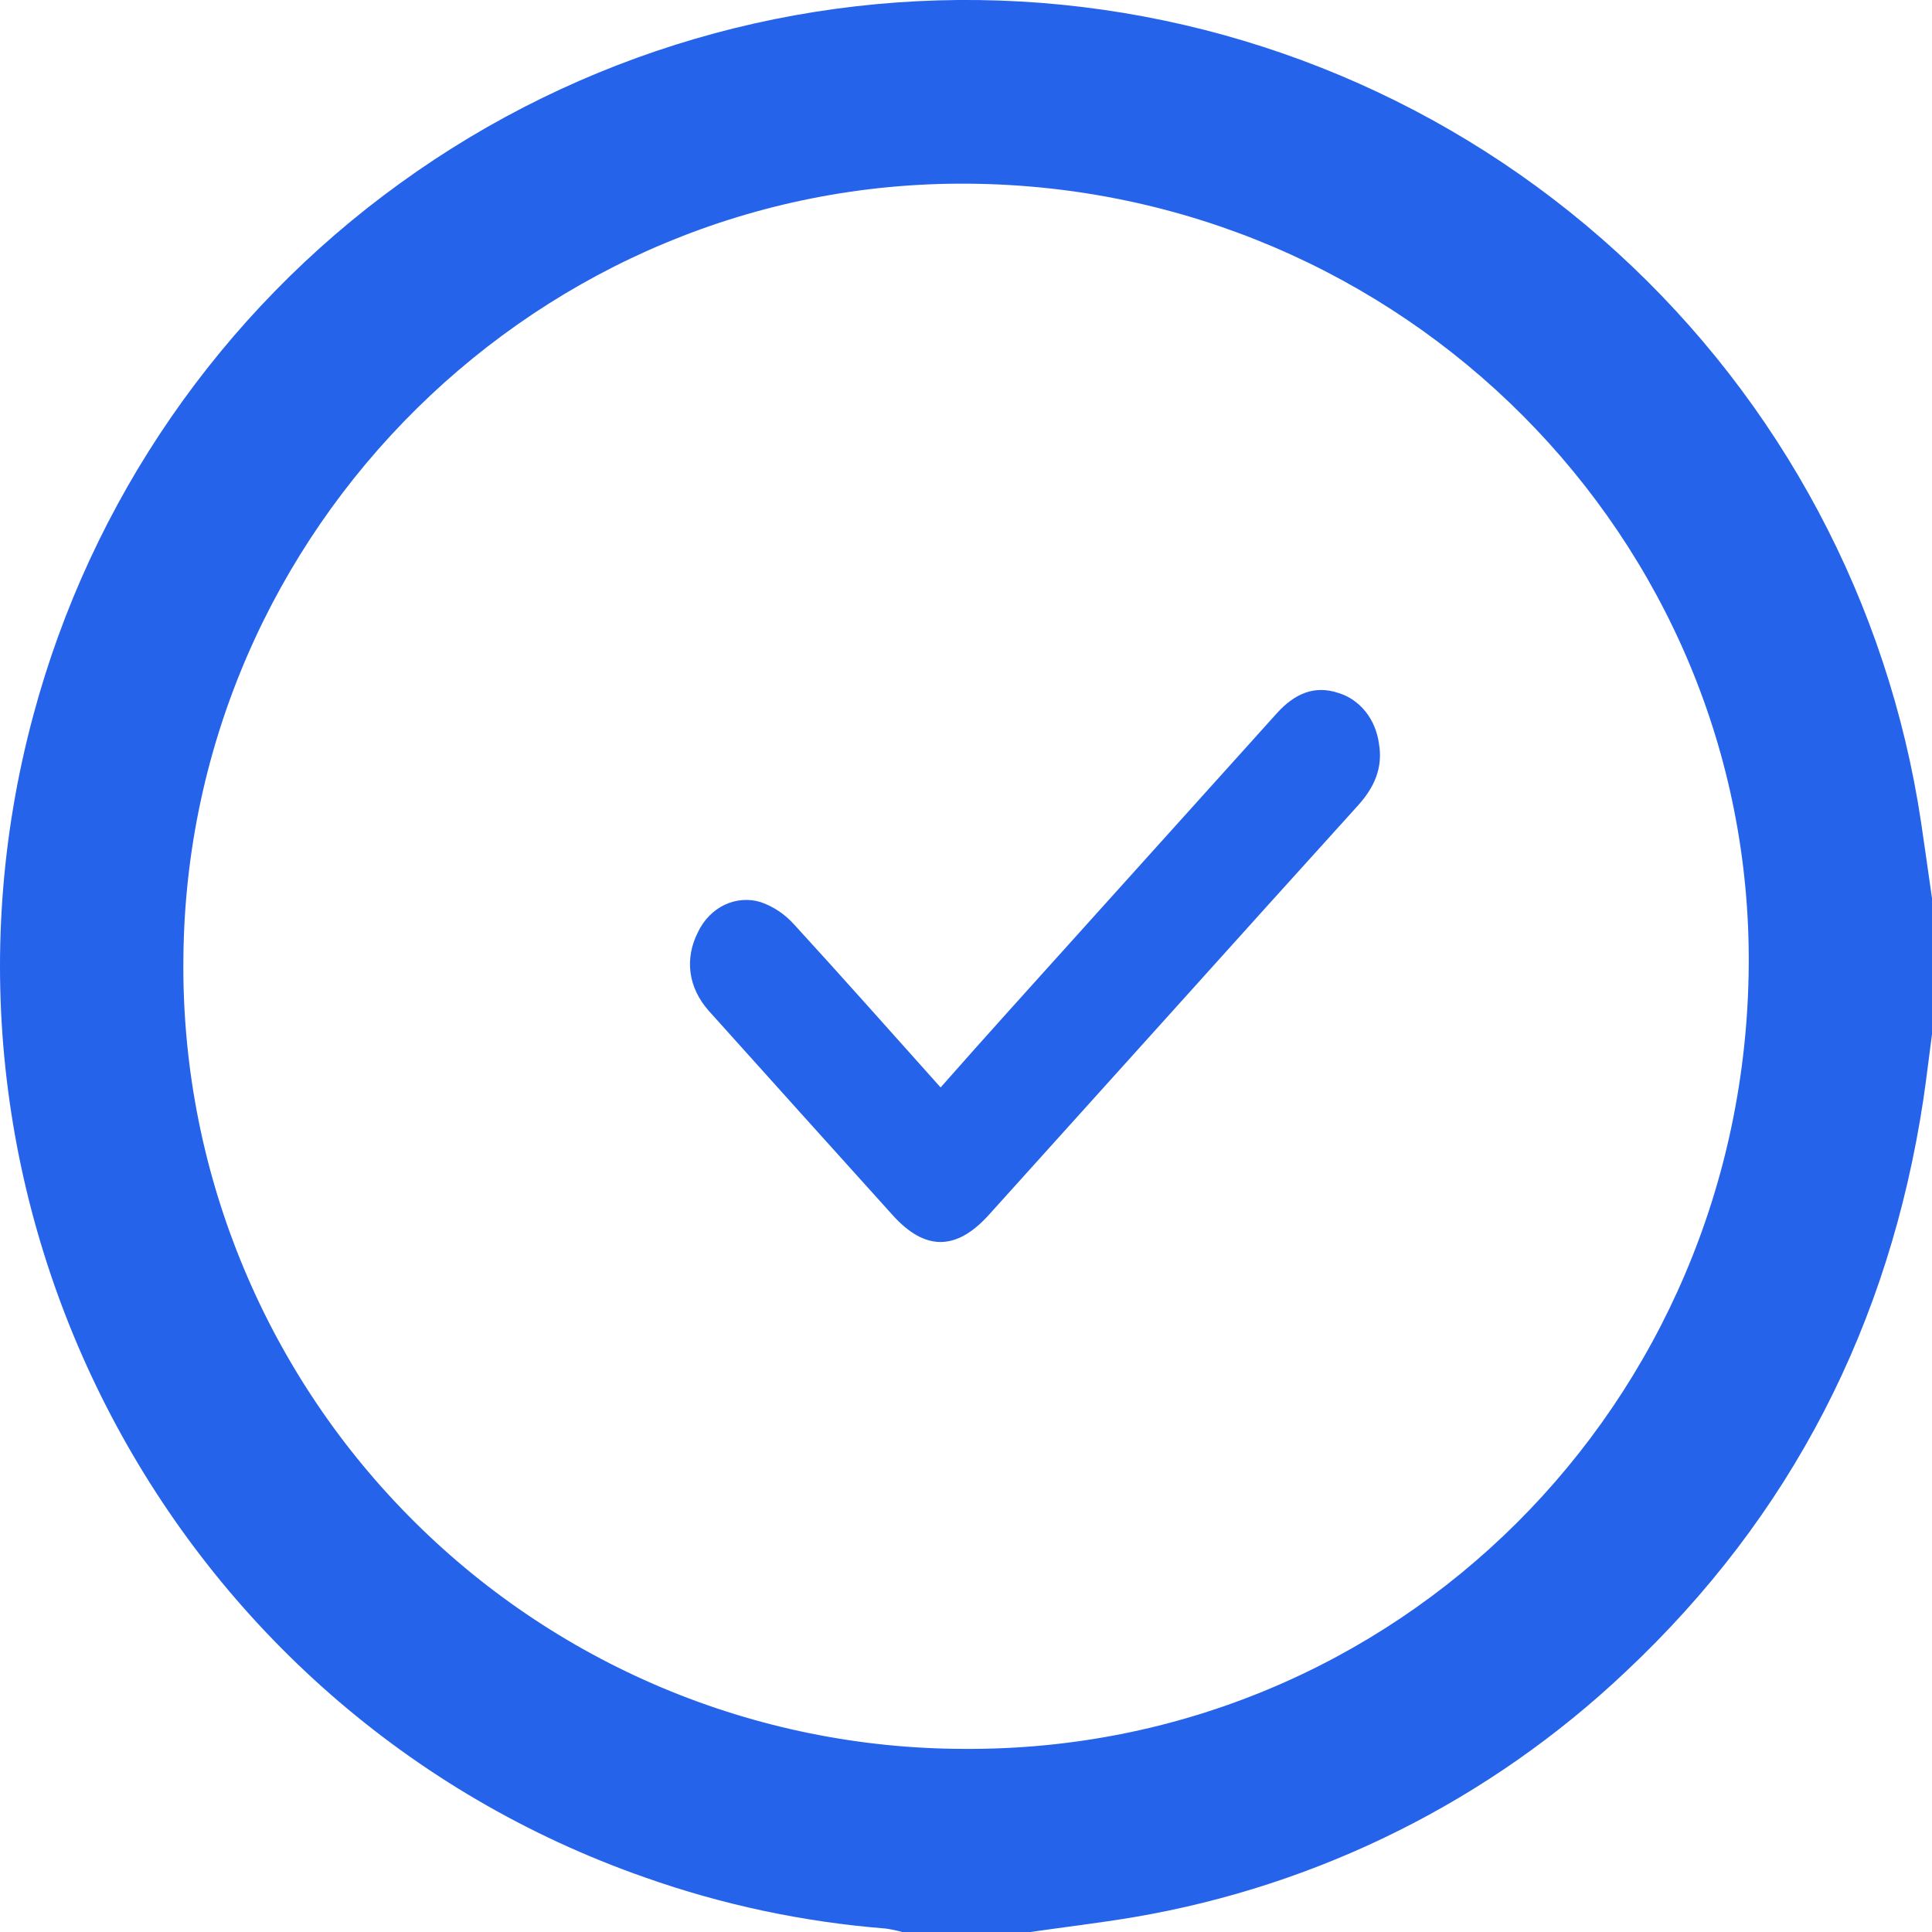
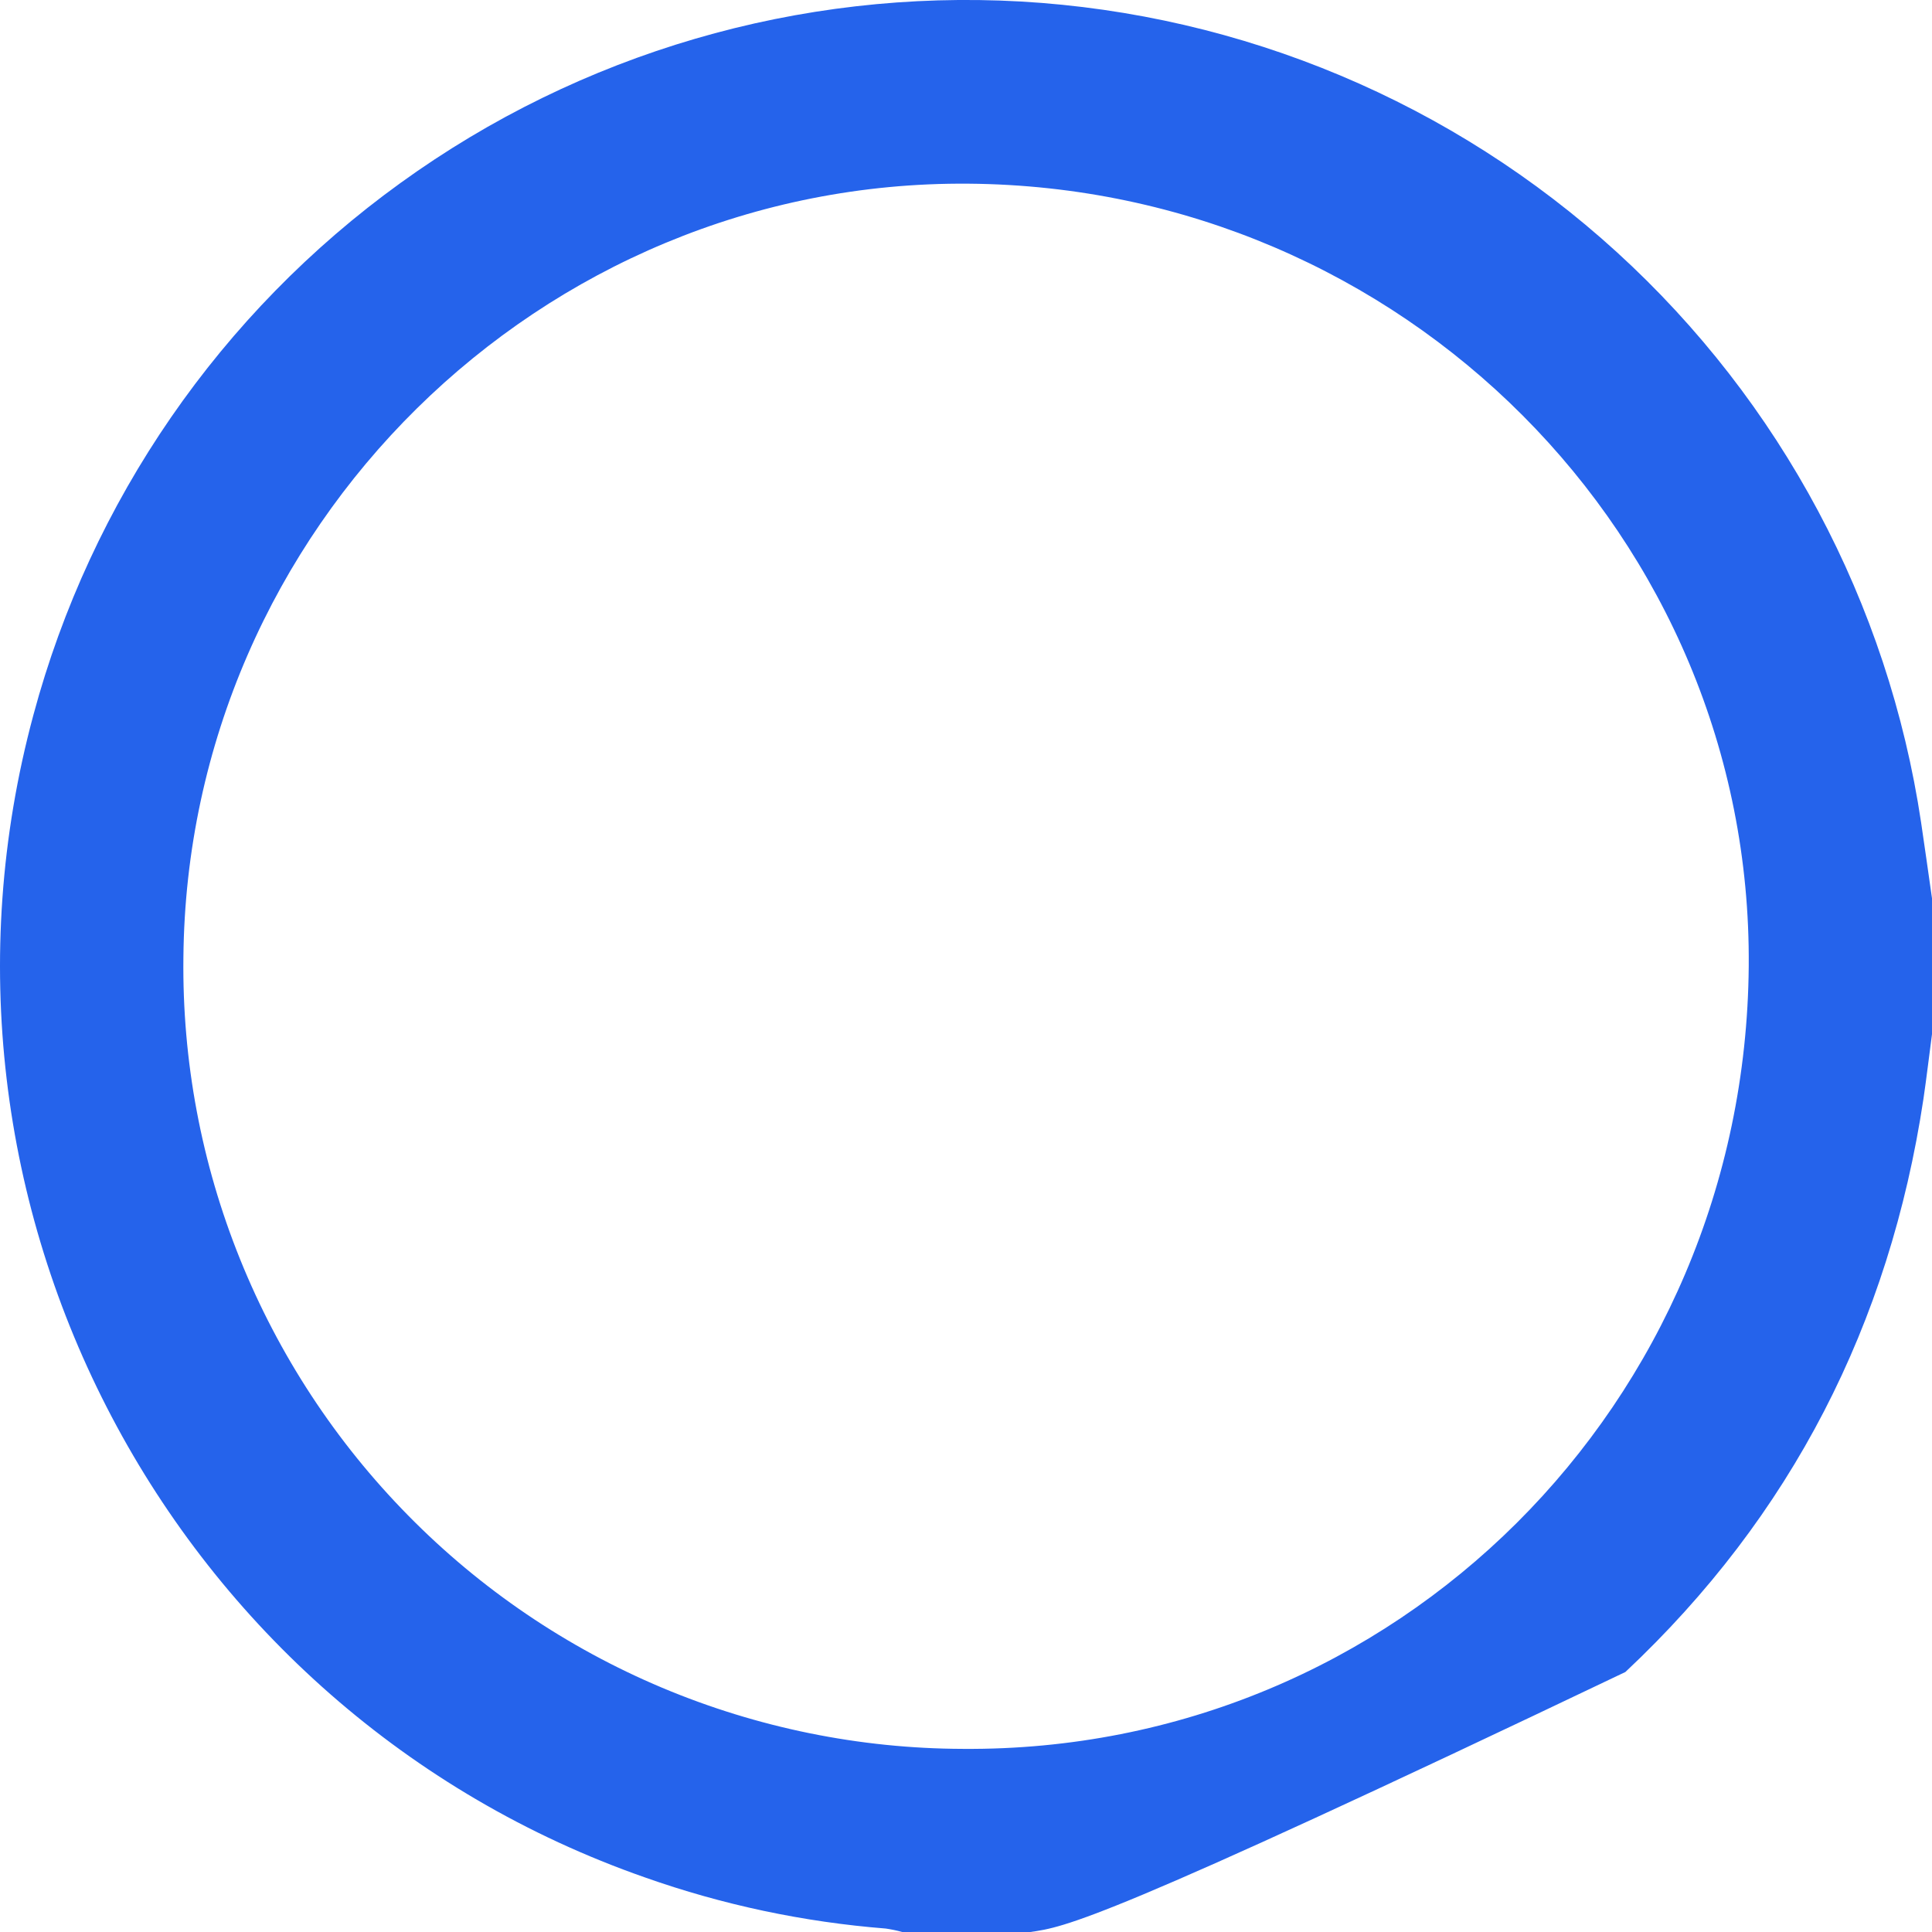
<svg xmlns="http://www.w3.org/2000/svg" width="14" height="14" viewBox="0 0 14 14" fill="none">
-   <path d="M14 6.51V7.494C13.979 7.651 13.961 7.807 13.938 7.963C13.692 9.594 12.982 10.986 11.778 12.116C10.794 13.047 9.555 13.665 8.219 13.892C7.97 13.934 7.717 13.964 7.466 14H6.538C6.499 13.989 6.459 13.981 6.419 13.975C5.824 13.928 5.238 13.804 4.675 13.605C1.23 12.401 -0.711 8.714 0.242 5.181C0.659 3.629 1.598 2.267 2.902 1.326C4.205 0.384 5.793 -0.08 7.398 0.011C9.004 0.103 10.528 0.744 11.716 1.827C12.905 2.911 13.683 4.37 13.921 5.96C13.948 6.142 13.974 6.327 14 6.51ZM12.672 7.001C12.697 3.896 10.164 1.356 7.018 1.331C3.916 1.306 1.357 3.83 1.329 6.939C1.32 7.687 1.459 8.429 1.739 9.123C2.019 9.818 2.433 10.449 2.958 10.982C3.483 11.516 4.109 11.94 4.798 12.23C5.488 12.52 6.229 12.671 6.977 12.673C10.113 12.697 12.646 10.174 12.672 7.001Z" fill="#2563EB" />
-   <path d="M6.816 7.88C6.99 7.683 7.152 7.501 7.314 7.321C7.961 6.603 8.607 5.885 9.254 5.167C9.379 5.029 9.523 4.962 9.7 5.022C9.776 5.045 9.843 5.092 9.895 5.156C9.947 5.221 9.98 5.301 9.992 5.386C10.024 5.567 9.955 5.709 9.843 5.834C9.391 6.334 8.939 6.834 8.489 7.335C8.047 7.825 7.606 8.315 7.165 8.804C6.929 9.065 6.703 9.065 6.469 8.806C6.025 8.314 5.581 7.82 5.138 7.327C4.986 7.157 4.96 6.948 5.057 6.756C5.099 6.667 5.167 6.597 5.25 6.557C5.333 6.518 5.425 6.51 5.512 6.537C5.605 6.569 5.69 6.626 5.758 6.703C6.109 7.086 6.454 7.476 6.816 7.88Z" fill="#2563EB" />
+   <path d="M14 6.51V7.494C13.979 7.651 13.961 7.807 13.938 7.963C13.692 9.594 12.982 10.986 11.778 12.116C7.97 13.934 7.717 13.964 7.466 14H6.538C6.499 13.989 6.459 13.981 6.419 13.975C5.824 13.928 5.238 13.804 4.675 13.605C1.23 12.401 -0.711 8.714 0.242 5.181C0.659 3.629 1.598 2.267 2.902 1.326C4.205 0.384 5.793 -0.08 7.398 0.011C9.004 0.103 10.528 0.744 11.716 1.827C12.905 2.911 13.683 4.37 13.921 5.96C13.948 6.142 13.974 6.327 14 6.51ZM12.672 7.001C12.697 3.896 10.164 1.356 7.018 1.331C3.916 1.306 1.357 3.83 1.329 6.939C1.32 7.687 1.459 8.429 1.739 9.123C2.019 9.818 2.433 10.449 2.958 10.982C3.483 11.516 4.109 11.94 4.798 12.23C5.488 12.52 6.229 12.671 6.977 12.673C10.113 12.697 12.646 10.174 12.672 7.001Z" fill="#2563EB" />
</svg>